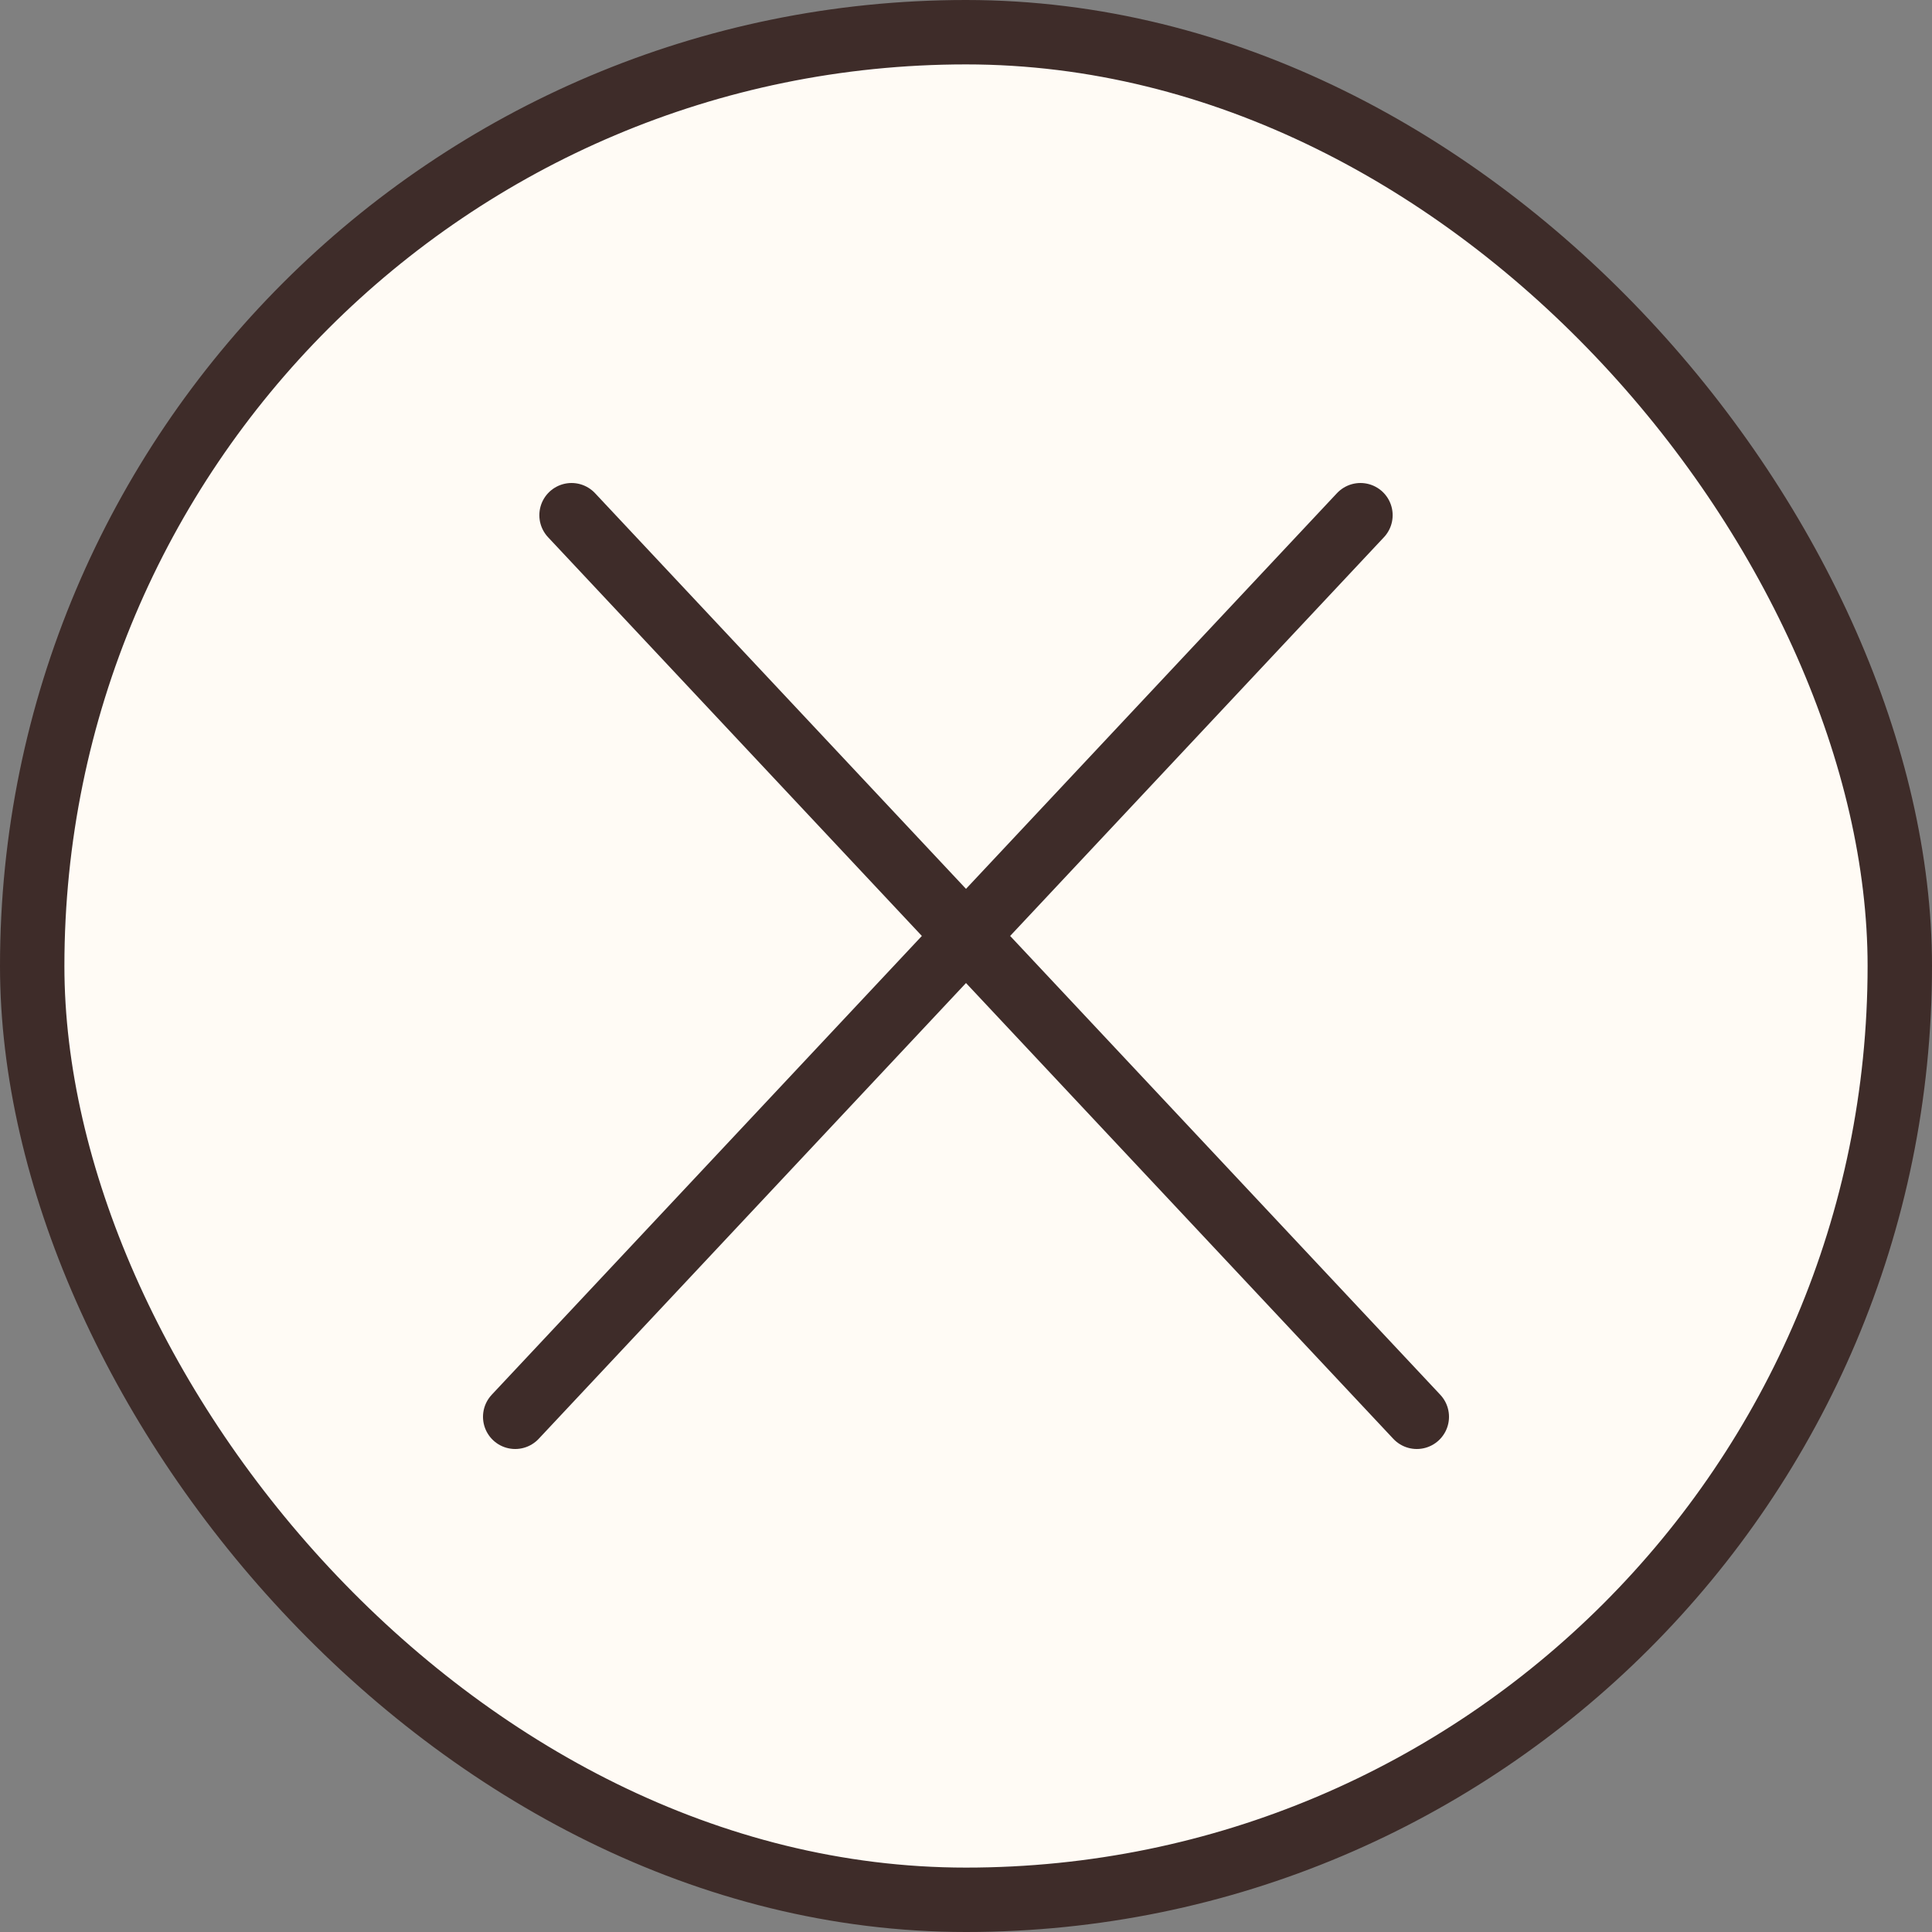
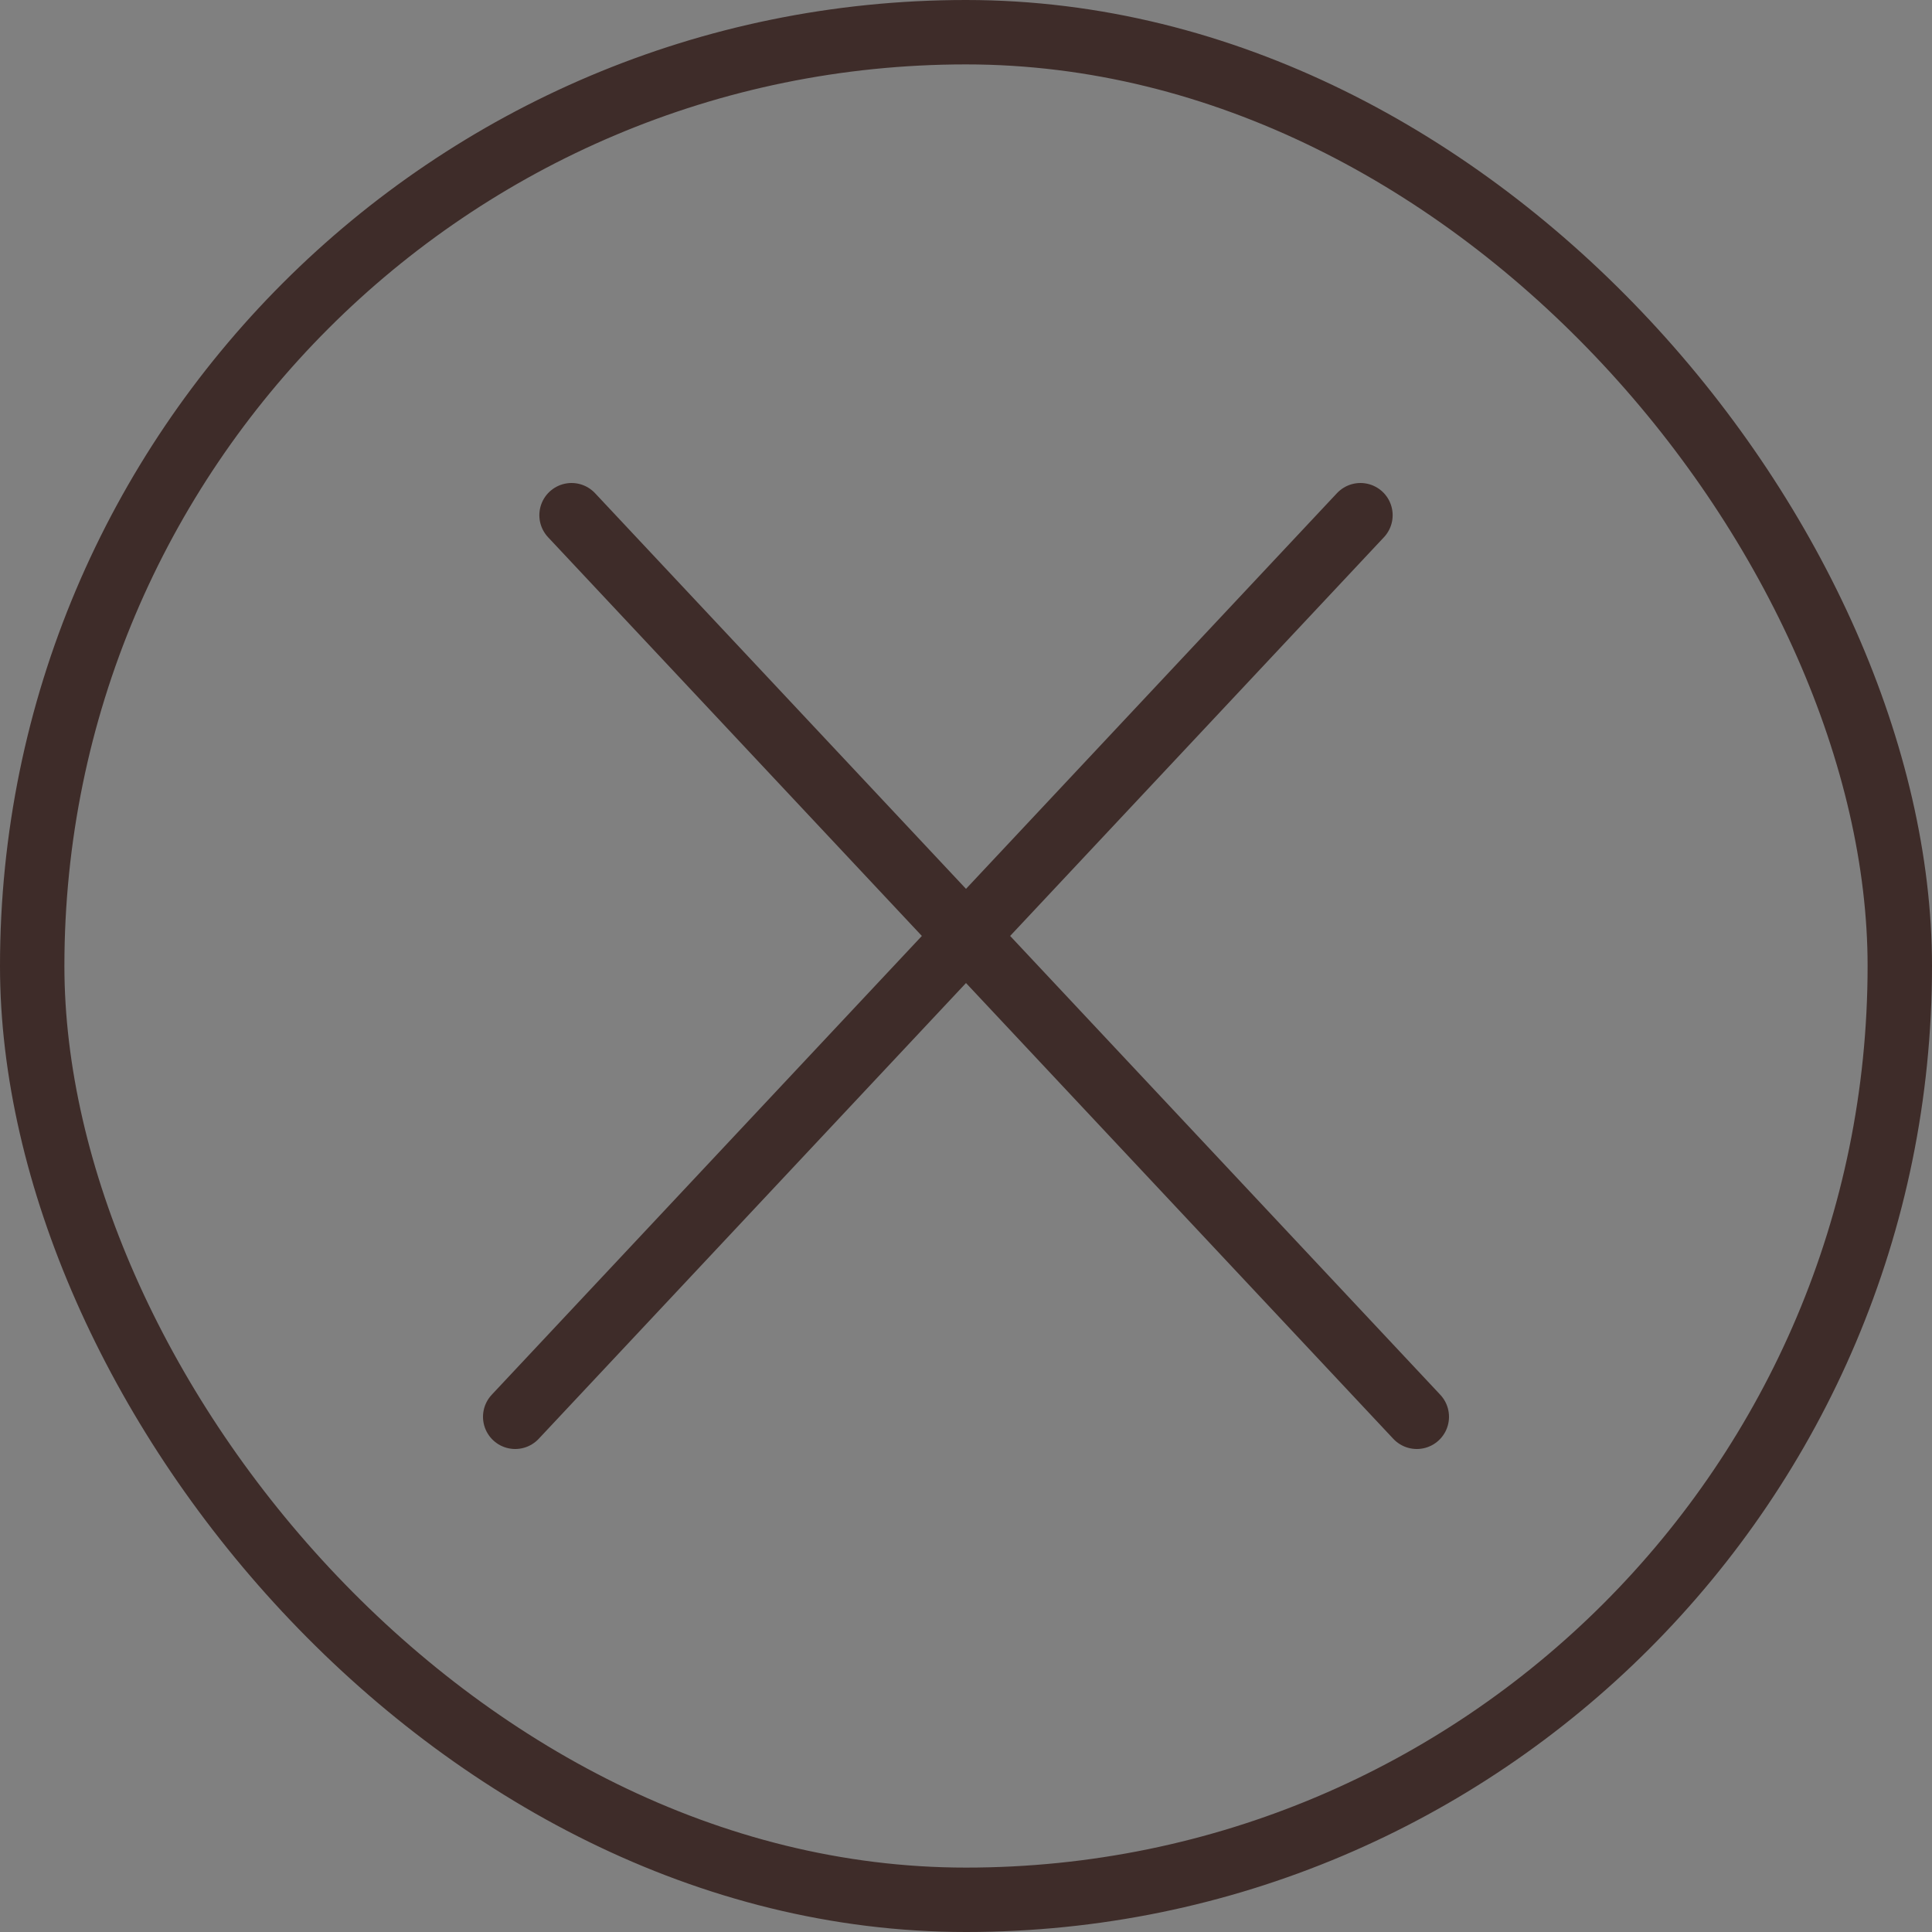
<svg xmlns="http://www.w3.org/2000/svg" width="30" height="30" viewBox="0 0 30 30" fill="none">
  <rect x="0" y="0" width="30" height="30" fill="#808080" stroke="none" />
-   <rect x="0.5" y="0.5" width="29" height="29" rx="14.5" fill="#FFFBF5" />
  <rect x="0.5" y="0.5" width="29" height="29" rx="14.5" stroke="#3E2C29" />
  <path d="M8.875 8L22 22M21.125 8L8 22" stroke="#3E2C29" stroke-linecap="round" stroke-linejoin="round" />
</svg>